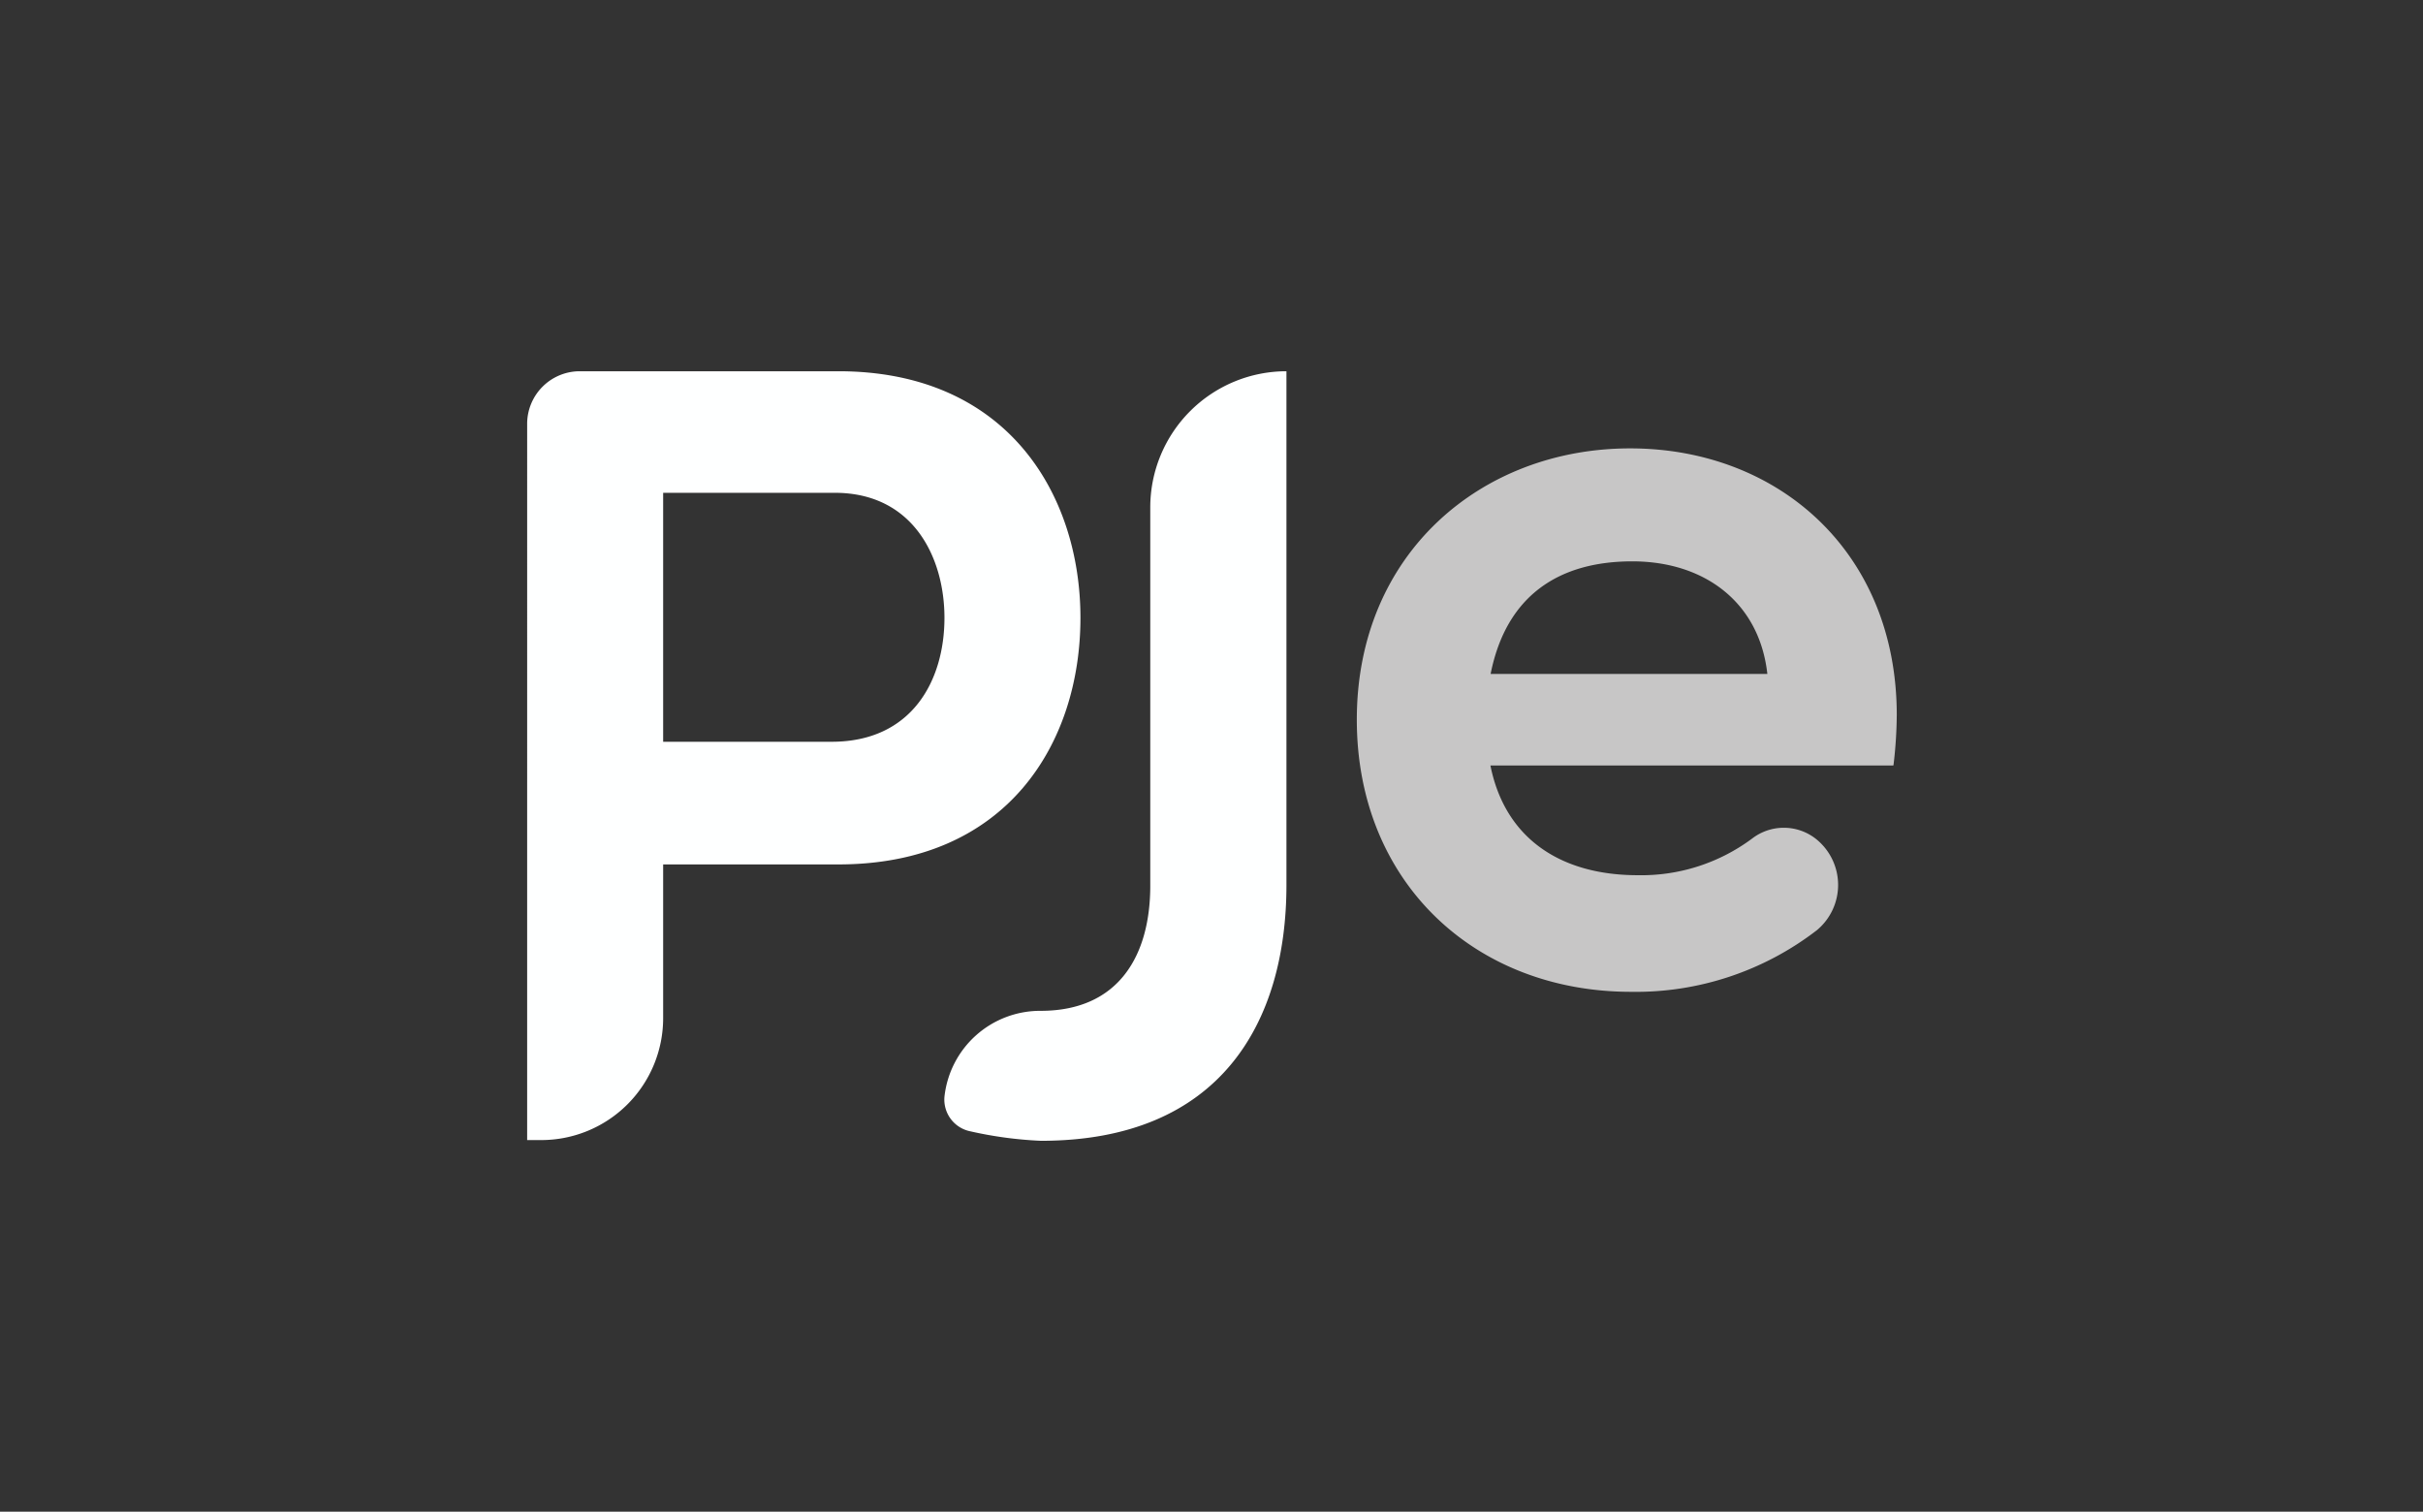
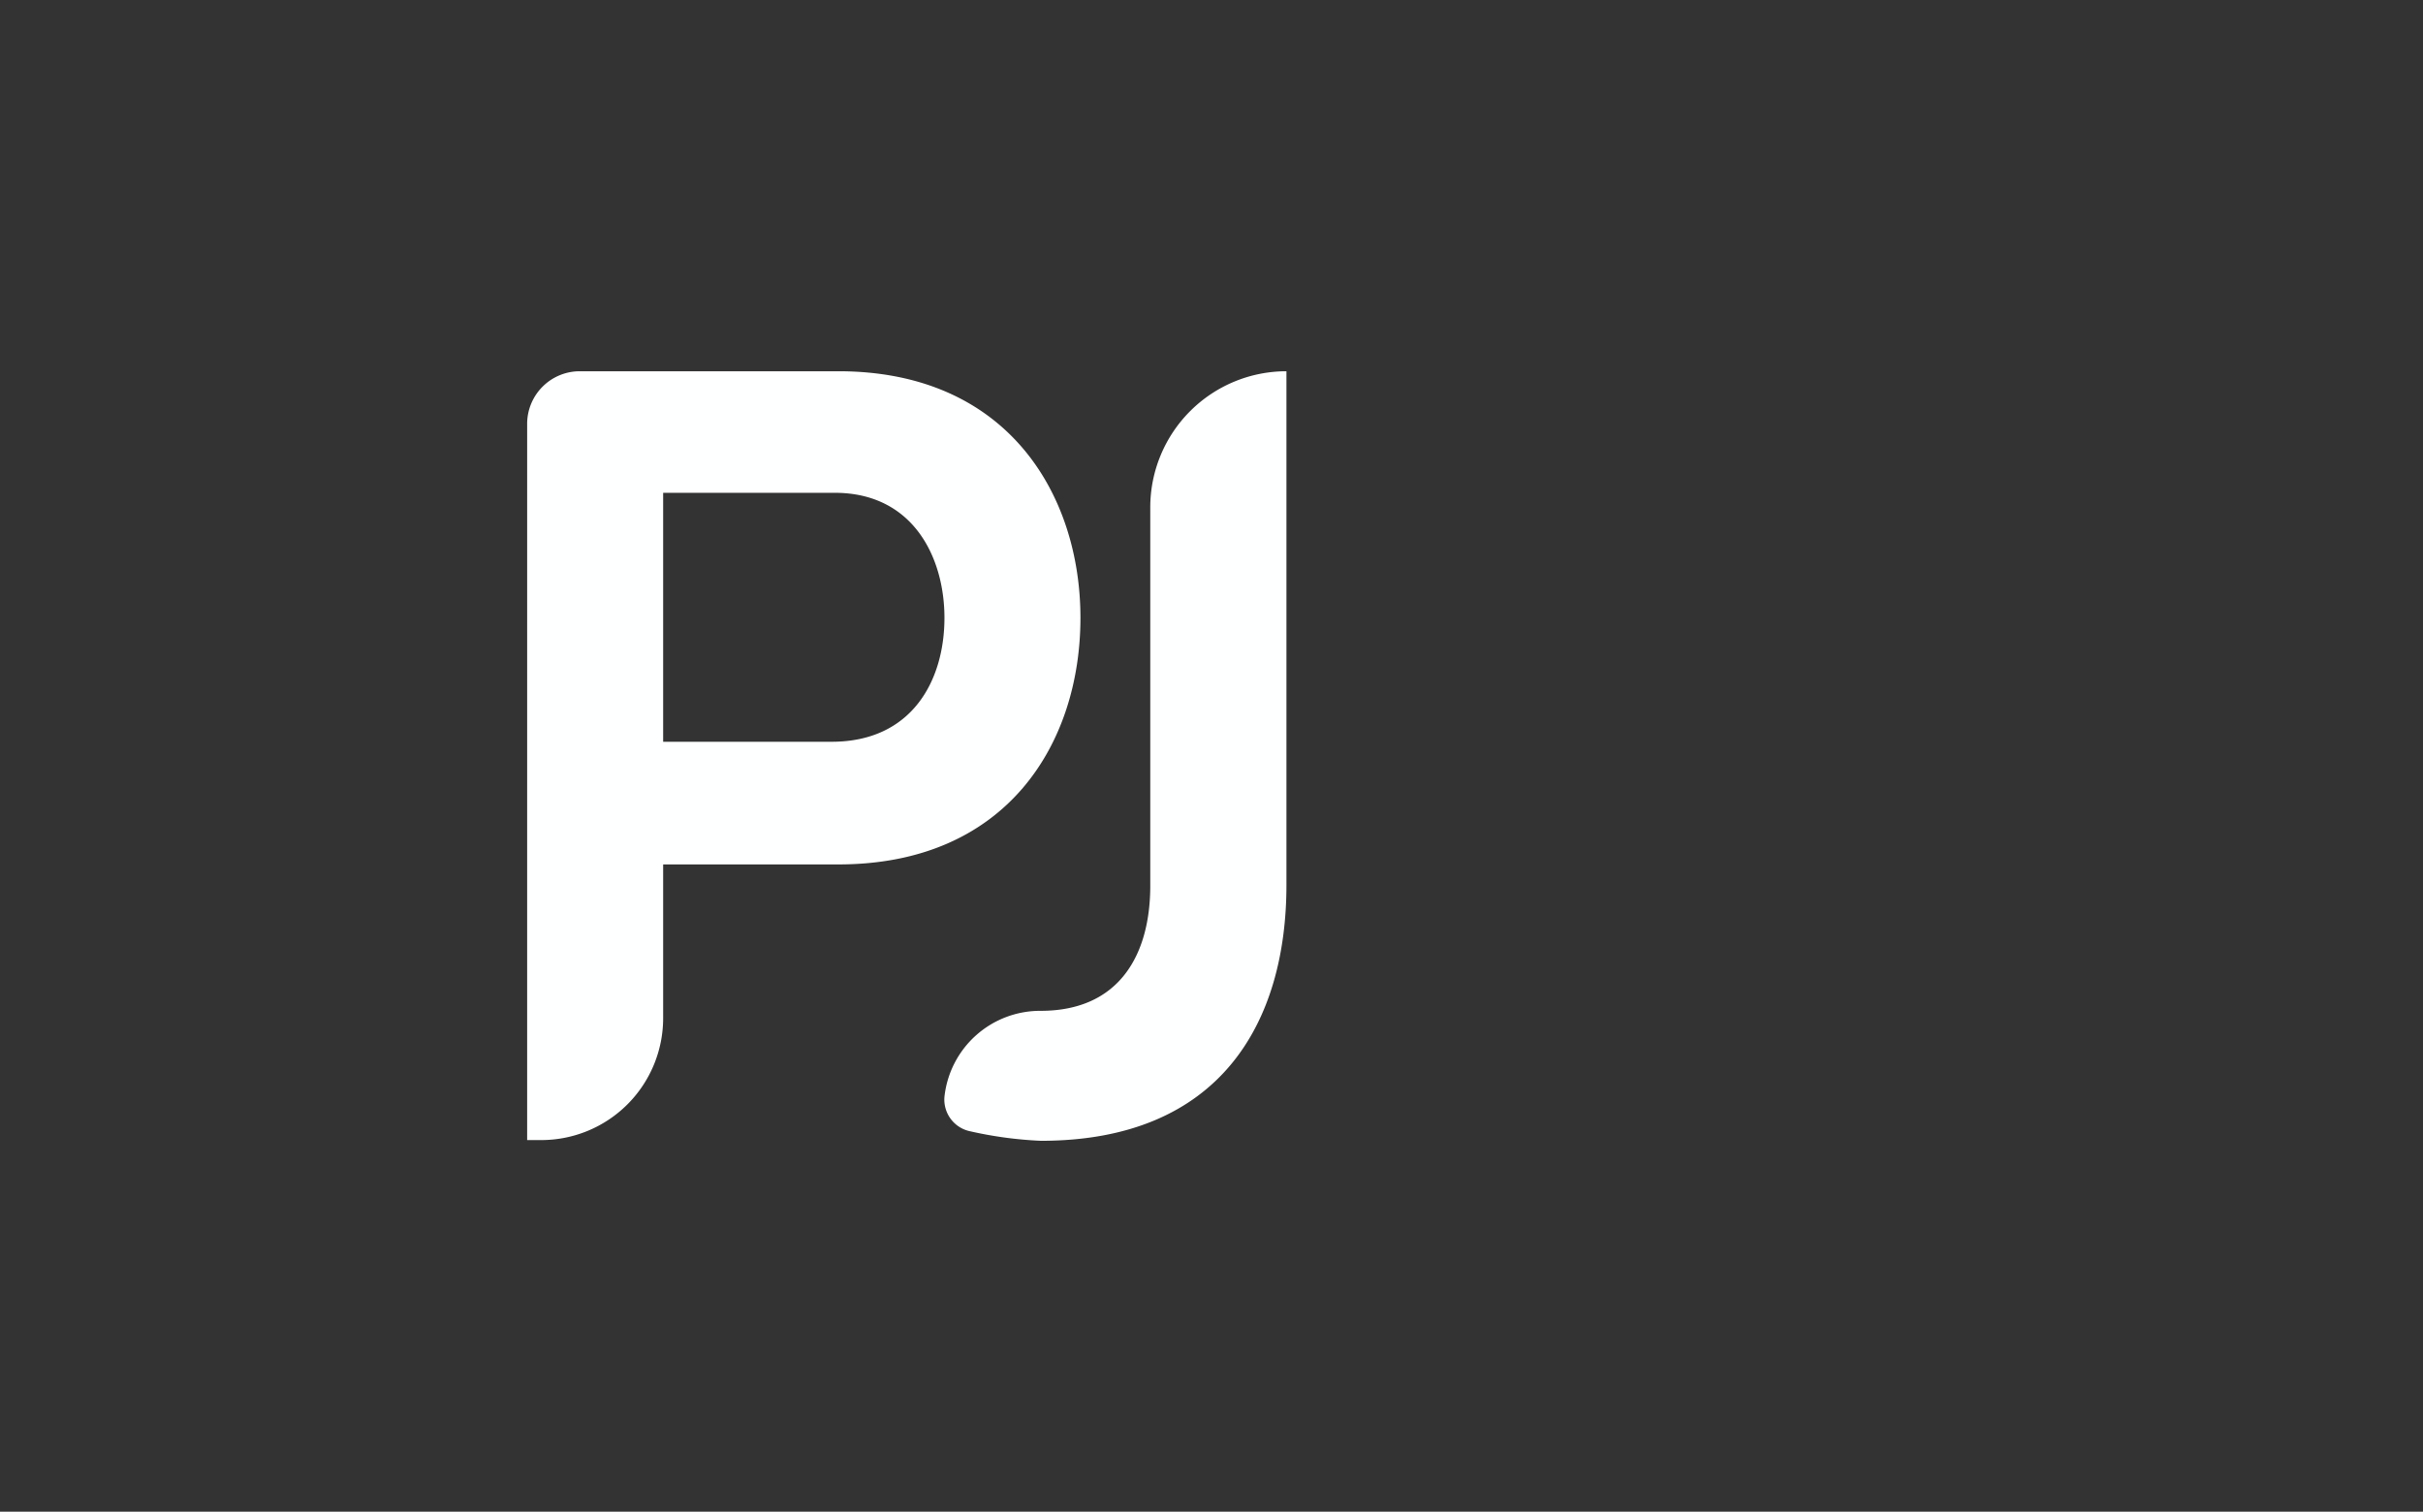
<svg xmlns="http://www.w3.org/2000/svg" viewBox="0 0 132.56 82.7">
  <rect x="0" y="0" width="132.56" height="82.7" fill="#333333" stroke="none" />
  <defs>
    <style>.cls-1{fill:#feffff;}.cls-2{fill:#c7c6c6;}</style>
  </defs>
  <path class="cls-1" d="M59.11,33.8c0,6.84-4,13.49-13.24,13.49H36.28V55.7a6.67,6.67,0,0,1-6.67,6.67h-.77V23.2a2.88,2.88,0,0,1,2.88-2.89H45.87c9.28,0,13.24,6.78,13.24,13.49m-7.44,0c0-3.3-1.71-6.84-6-6.84H36.28V40.58H45.5c4.4,0,6.17-3.36,6.17-6.78" />
  <path class="cls-1" d="M51.67,60h0a5.27,5.27,0,0,1,5.26-4.7h0c4.34,0,6-3.11,6-6.84V27.76a7.45,7.45,0,0,1,7.45-7.45v28.1c0,7.51-3.6,14-13.43,14a21.7,21.7,0,0,1-3.87-.52A1.77,1.77,0,0,1,51.67,60" />
-   <path class="cls-2" d="M103.54,41.88h-22c.8,4,3.85,6,8.06,6a10.15,10.15,0,0,0,6.25-2,2.84,2.84,0,0,1,3.48,0,3.22,3.22,0,0,1,.08,5,16.22,16.22,0,0,1-10.18,3.38c-8.54,0-15-6-15-14.89,0-9.1,6.83-14.84,14.95-14.84s14.59,5.68,14.59,14.59a24.24,24.24,0,0,1-.18,2.75m-6.9-5c-.43-3.9-3.42-6.16-7.39-6.16s-6.89,1.83-7.75,6.16Z" />
</svg>